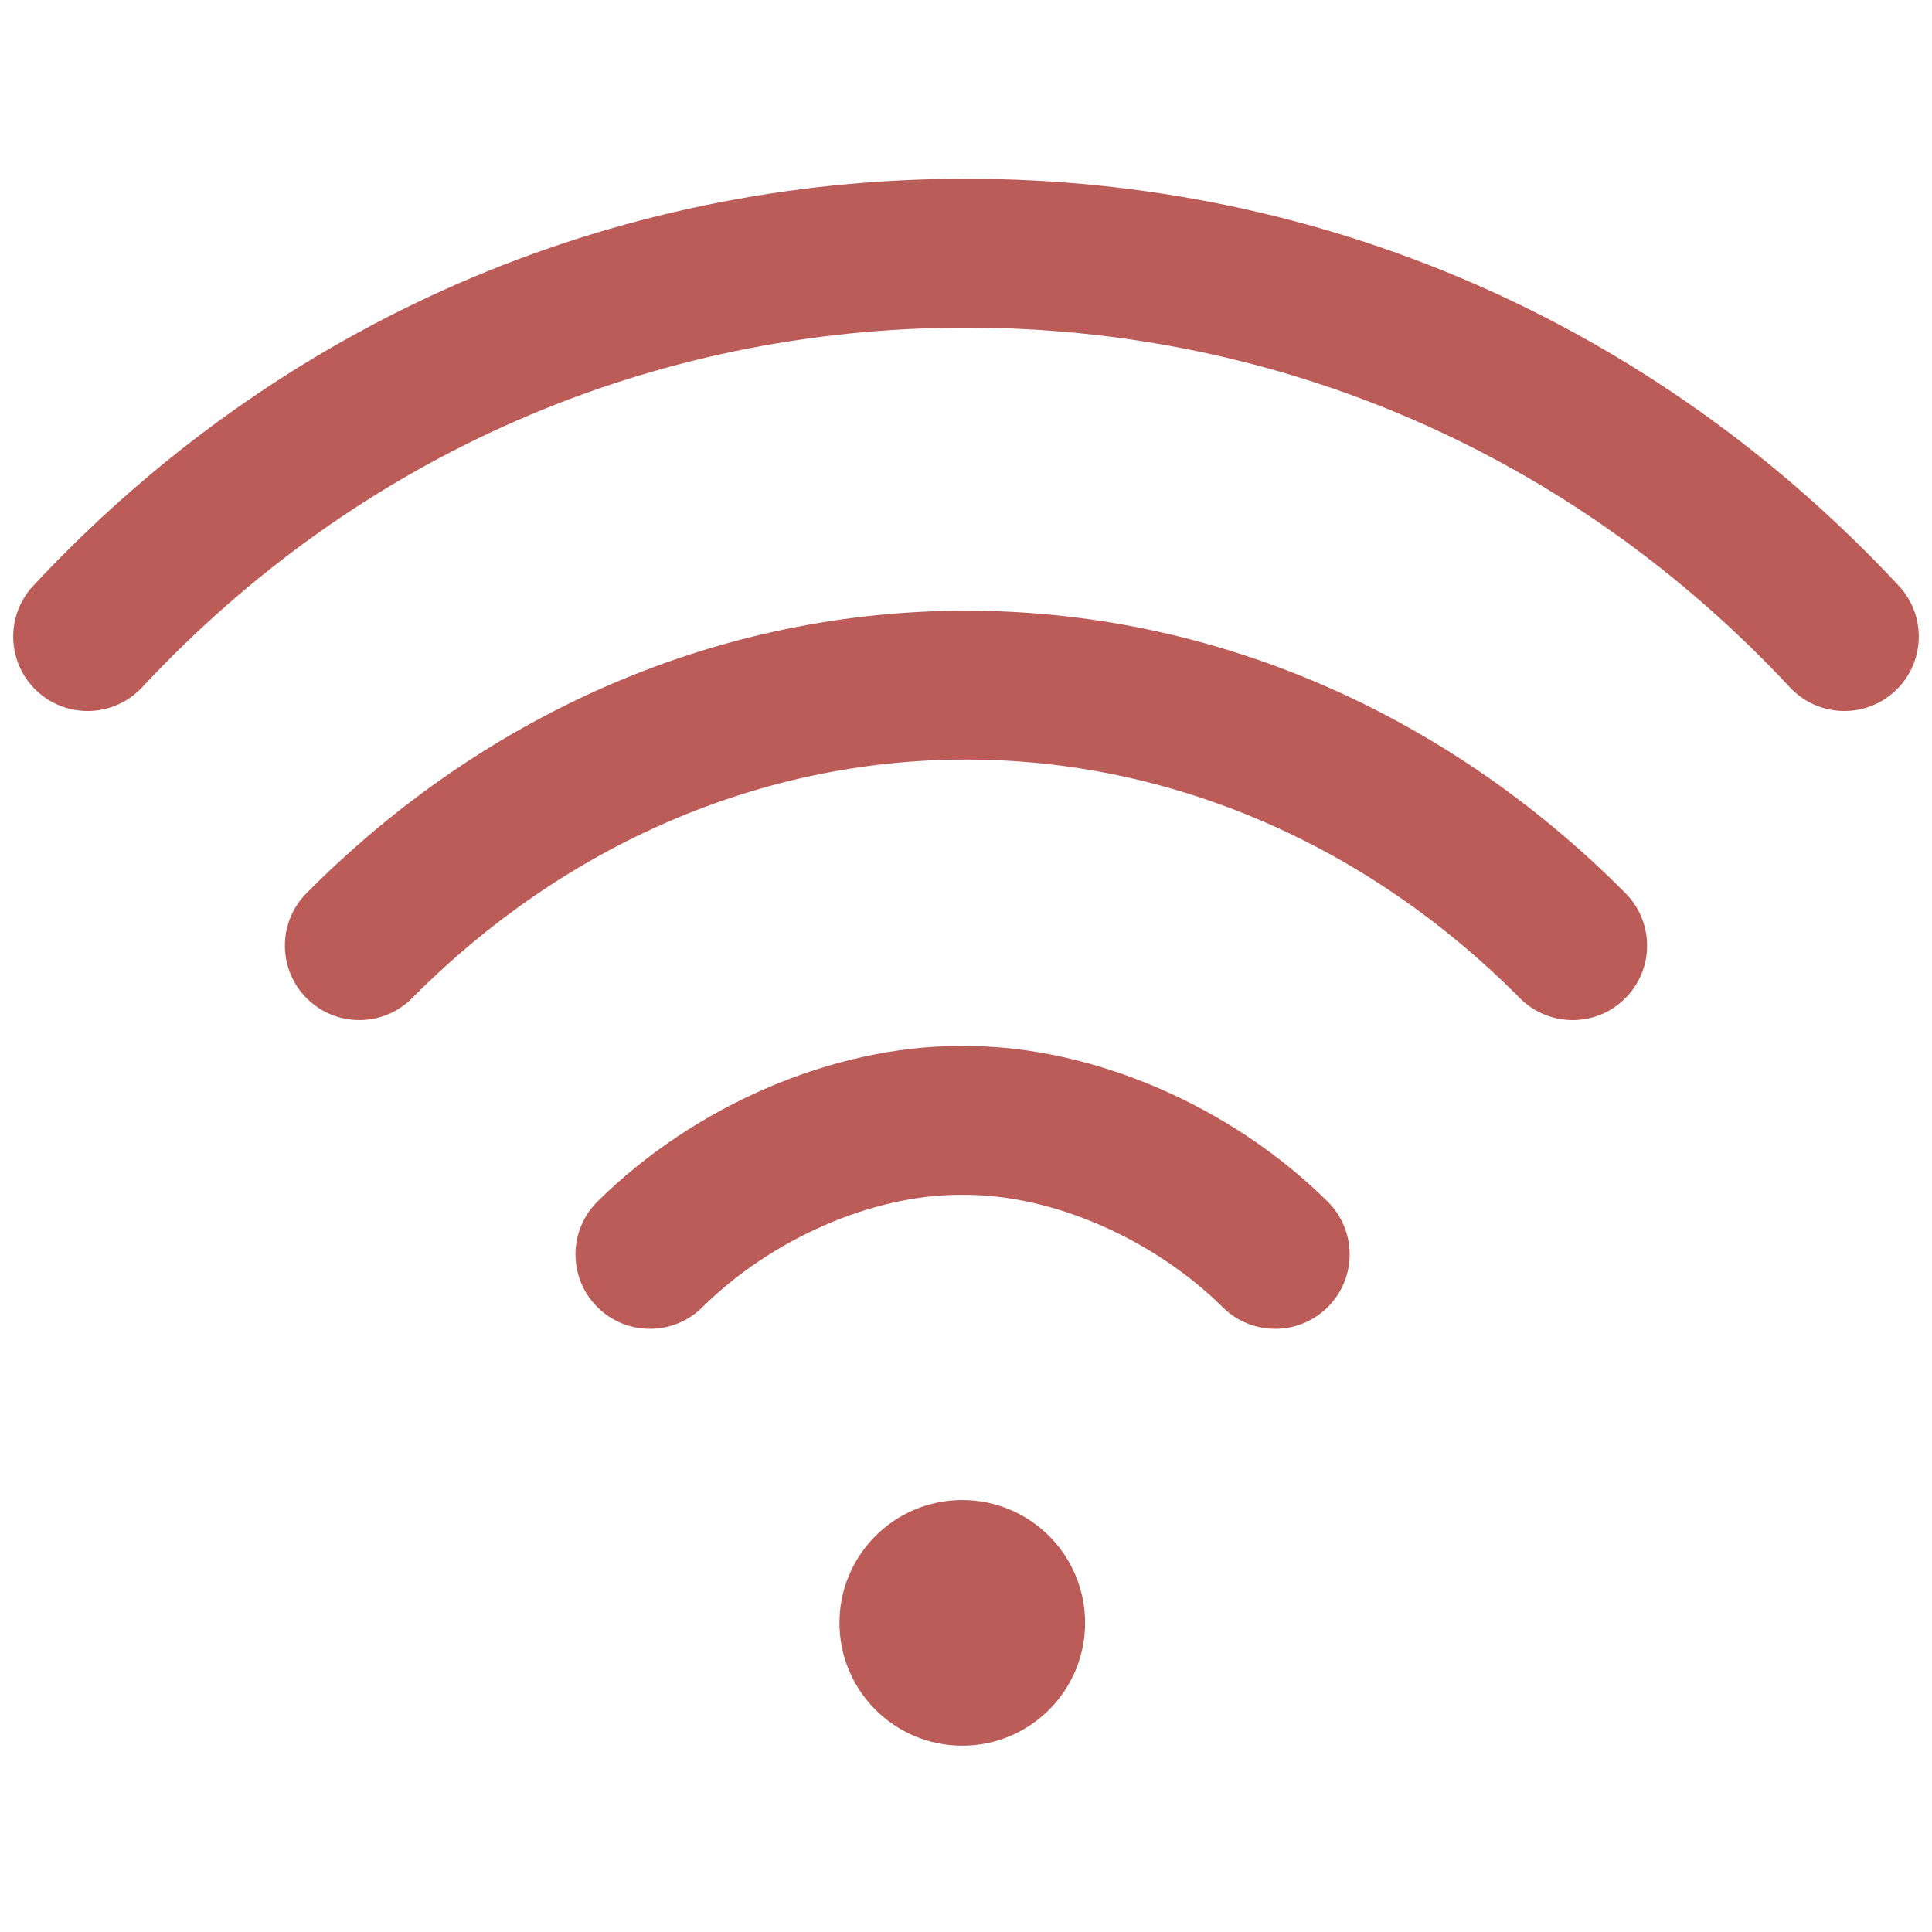
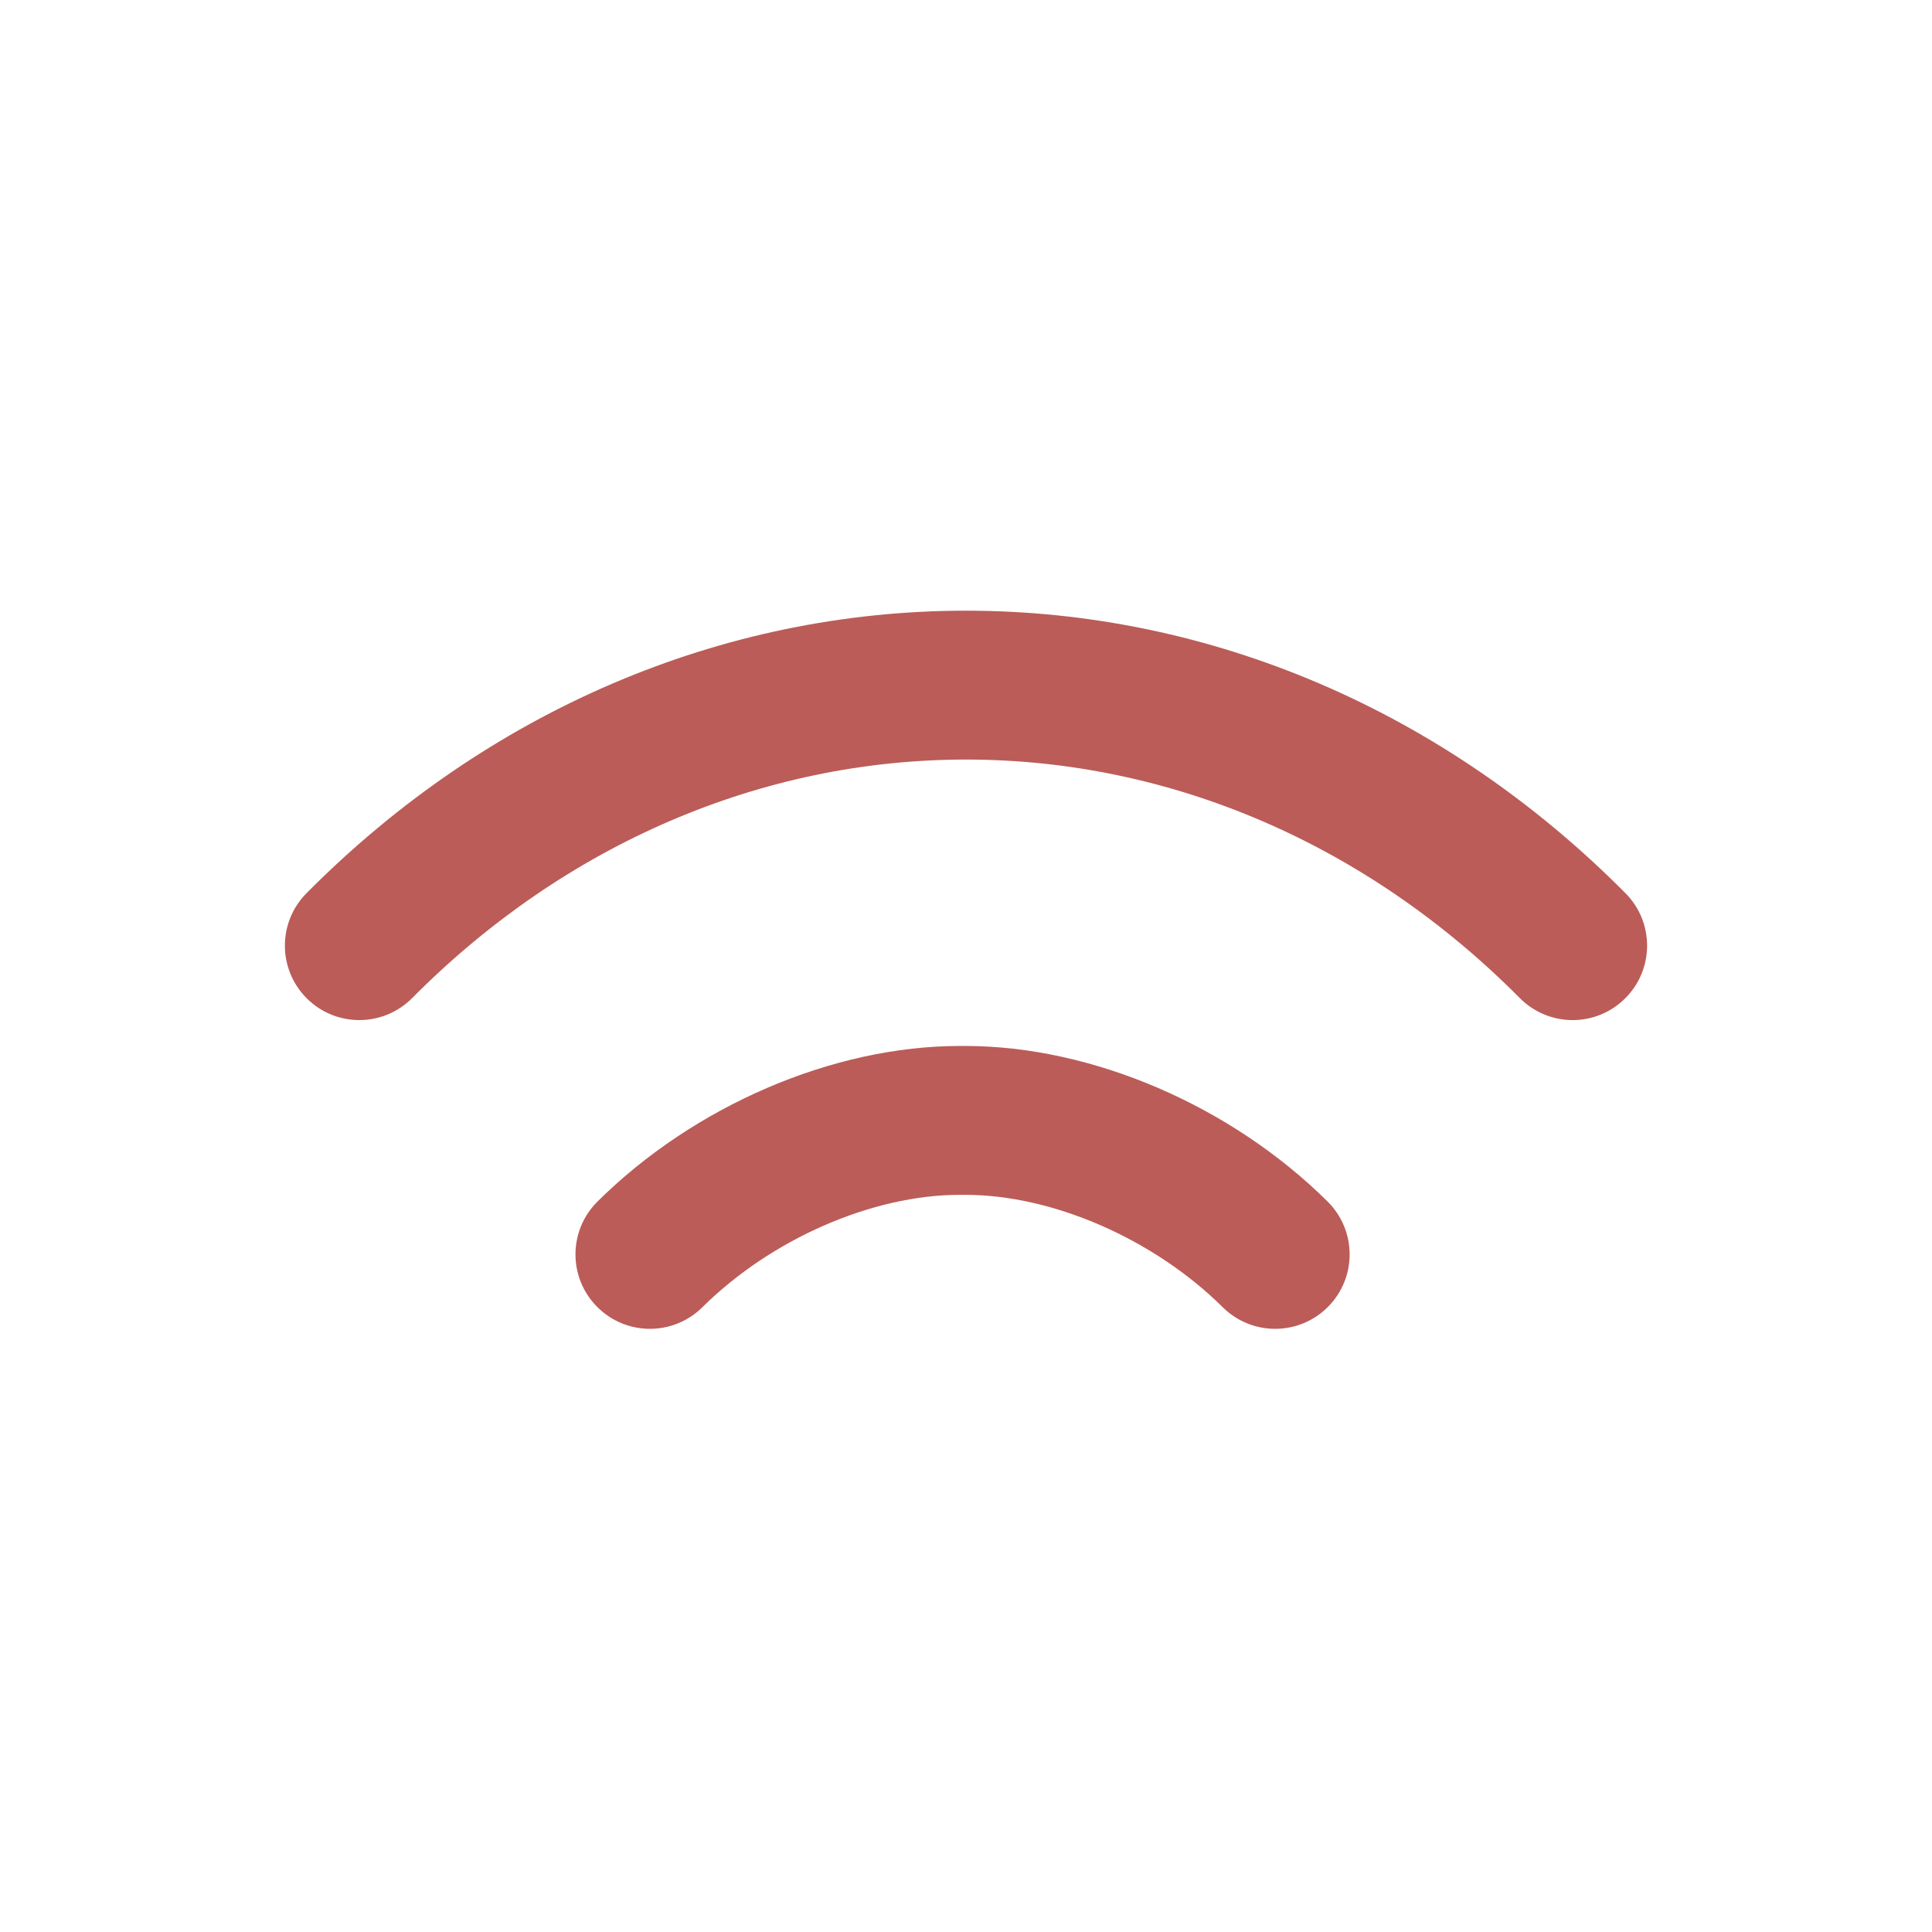
<svg xmlns="http://www.w3.org/2000/svg" version="1.1" id="Capa_1" x="0px" y="0px" width="512px" height="512px" viewBox="0 0 512 512" enable-background="new 0 0 512 512" xml:space="preserve">
  <g>
    <g>
-       <circle fill="#BB5C58" cx="255.014" cy="430.073" r="32.549" />
-     </g>
+       </g>
  </g>
  <g>
    <g>
-       <path fill="#BB5C58" d="M503.207,155.246C438.371,85.689,350.588,47.378,255.995,47.378c-94.576,0-182.364,38.311-247.201,107.868    c-7.427,7.971-6.984,20.456,0.982,27.883c7.971,7.428,20.456,6.985,27.883-0.981c57.283-61.465,134.825-95.317,218.346-95.317    c83.51,0,161.047,33.852,218.336,95.317c3.885,4.167,9.158,6.275,14.432,6.275c4.821,0,9.643-1.756,13.447-5.294    C510.191,175.697,510.635,163.216,503.207,155.246z" />
-     </g>
+       </g>
  </g>
  <g>
    <g>
      <path fill="#BB5C58" d="M430.772,236.713C382.854,188.428,320.775,161.837,256,161.837c-64.8,0-126.87,26.595-174.776,74.875    c-7.675,7.735-7.624,20.225,0.11,27.898c7.73,7.68,20.22,7.619,27.895-0.11c40.443-40.762,92.568-63.21,146.771-63.21    c54.188,0,106.303,22.449,146.762,63.21c3.865,3.885,8.938,5.838,14.01,5.838c5.022,0,10.045-1.913,13.889-5.737    C438.401,256.933,438.451,244.442,430.772,236.713z" />
    </g>
  </g>
  <g>
    <g>
      <path fill="#BB5C58" d="M351.814,318.407c-25.653-25.424-62.439-41.215-96-41.215c-0.005,0-0.01,0-0.016,0h-1.419    c-0.011,0-0.011,0-0.015,0c-33.562,0-70.352,15.791-96.012,41.215c-7.739,7.669-7.8,20.169-0.13,27.898    c3.859,3.896,8.937,5.848,14.015,5.848c5.017,0,10.034-1.902,13.884-5.707c18.267-18.105,45.054-29.801,68.243-29.801    c0.004,0,0.004,0,0.009,0h1.43c0.005,0,0.005,0,0.005,0c23.188,0,49.97,11.695,68.248,29.801c7.73,7.659,20.23,7.609,27.898-0.141    C359.625,338.576,359.564,326.076,351.814,318.407z" />
    </g>
  </g>
</svg>